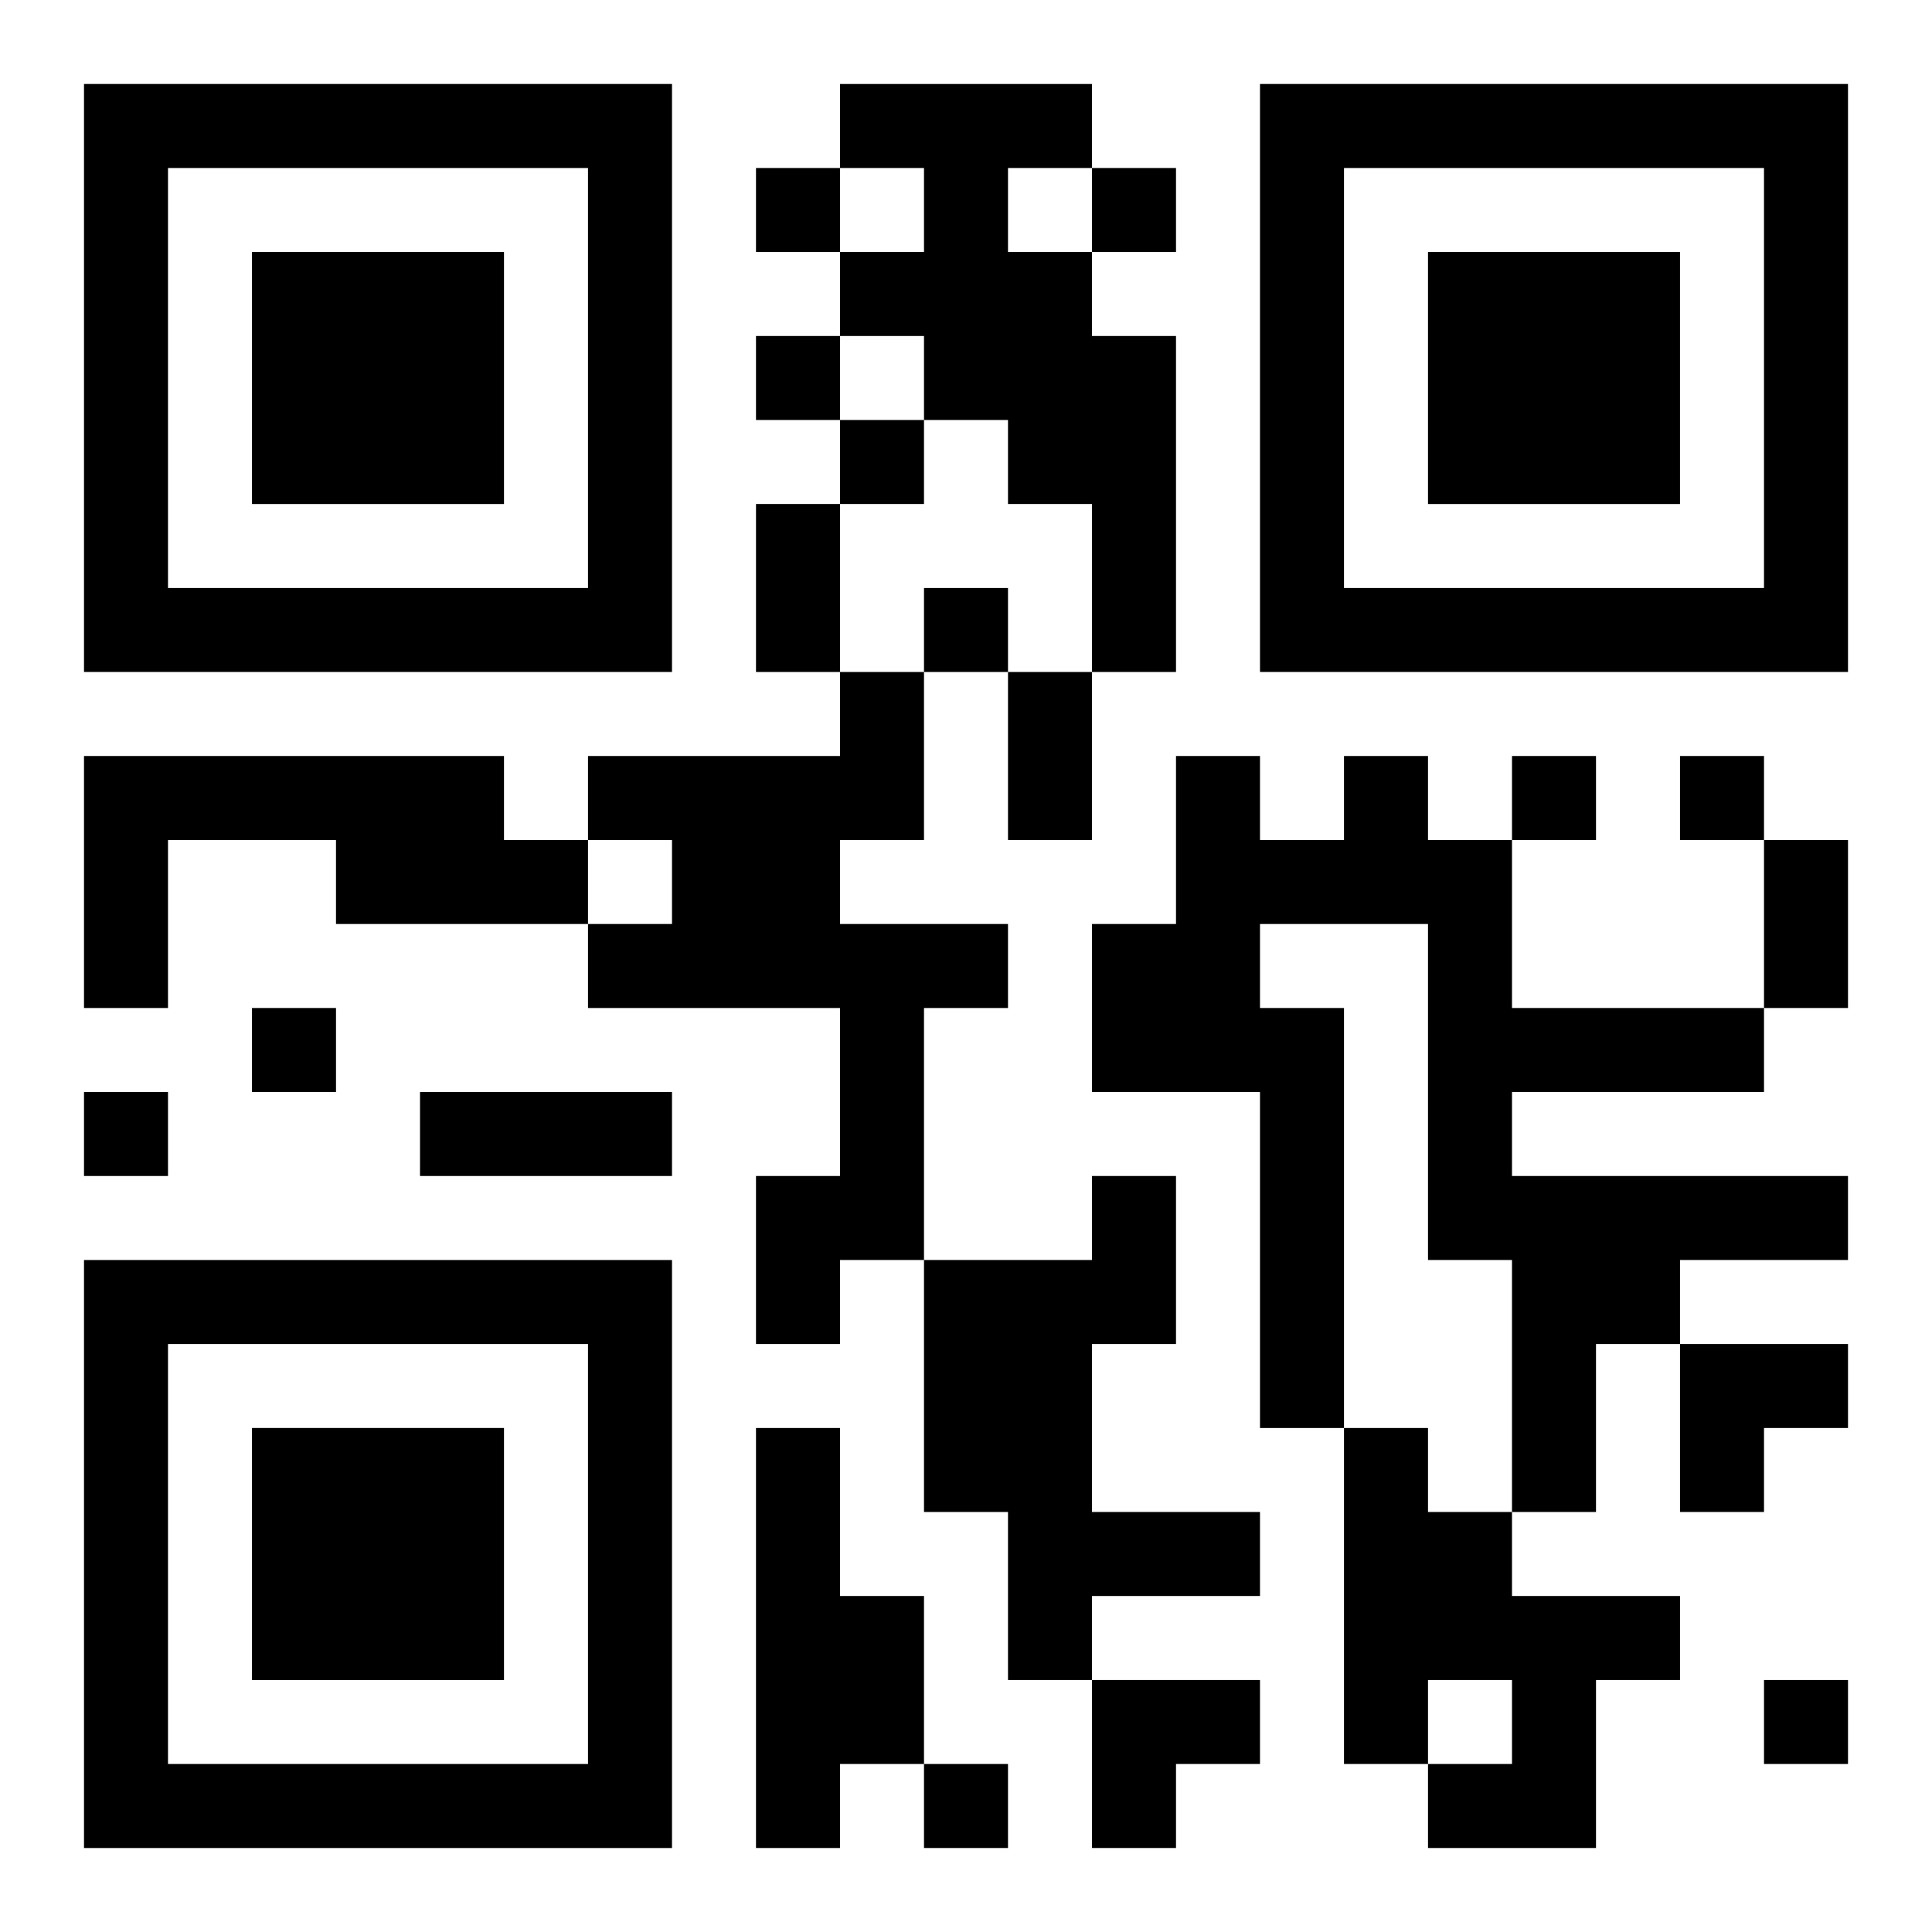
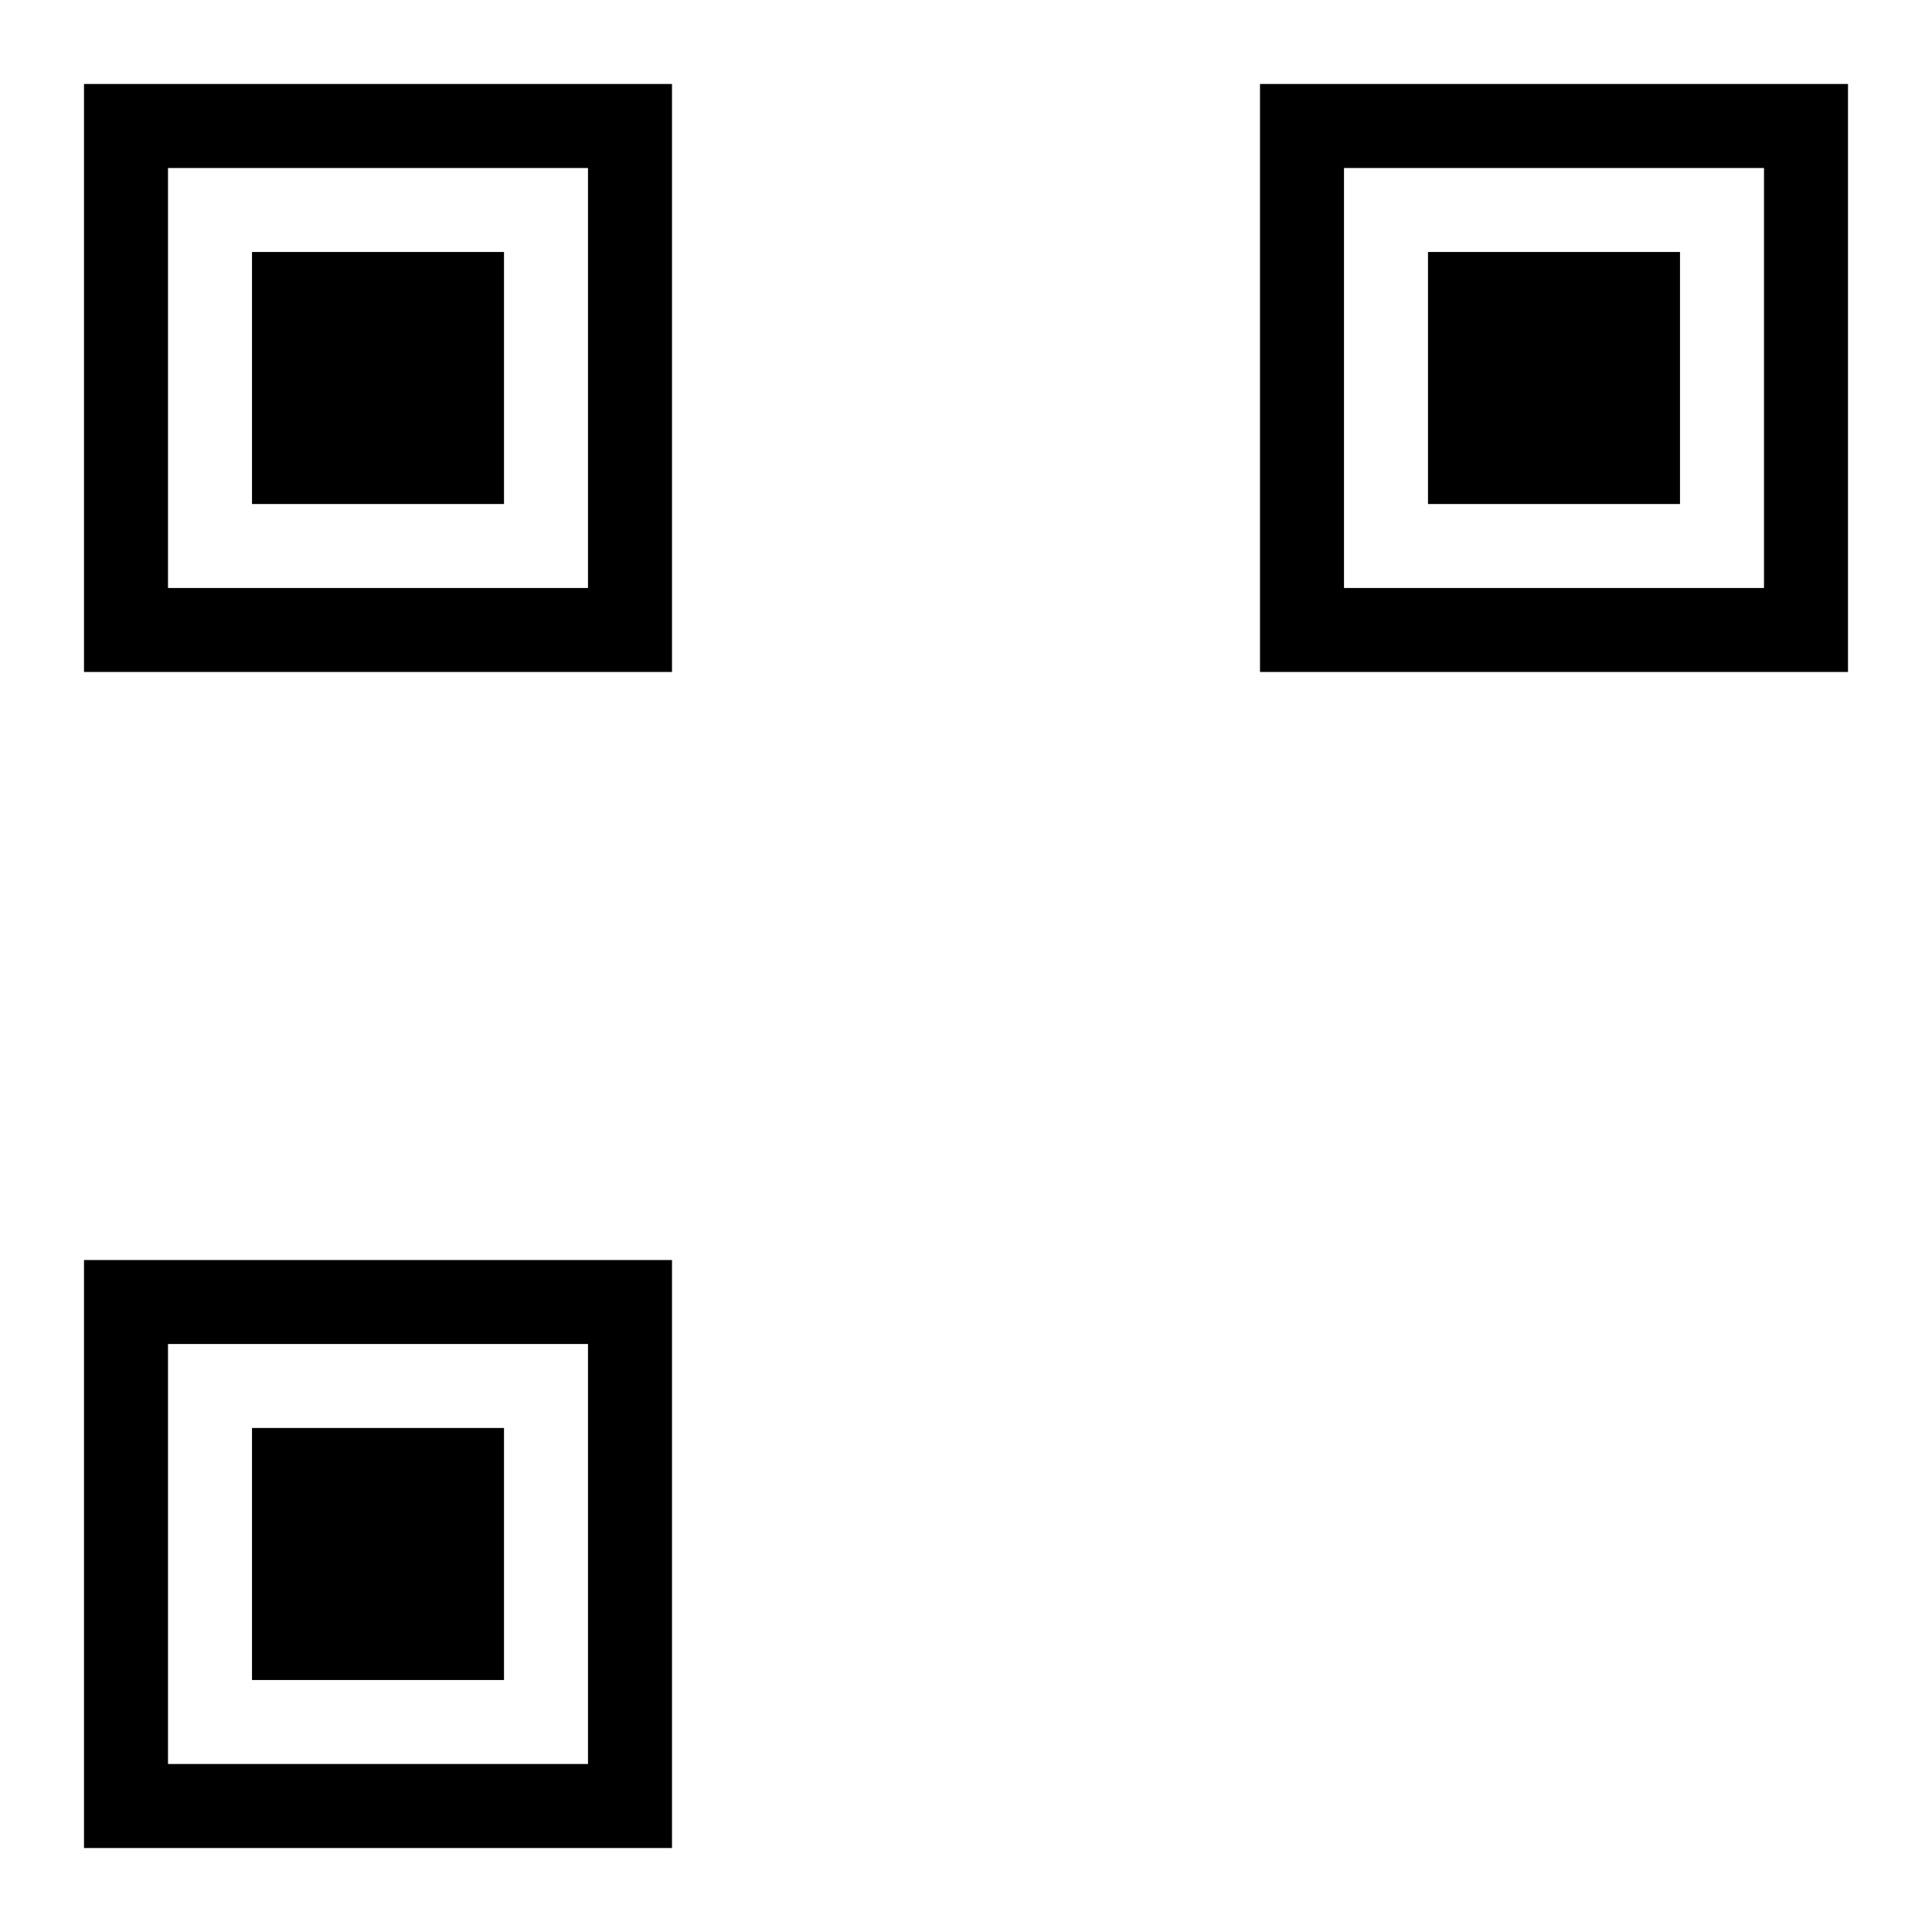
<svg xmlns="http://www.w3.org/2000/svg" xmlns:xlink="http://www.w3.org/1999/xlink" width="250" height="250" baseProfile="full" version="1.1" viewBox="-1 -1 23 23">
  <symbol id="a">
    <path d="m0 7v7h7v-7h-7zm1 1h5v5h-5v-5zm1 1v3h3v-3h-3z" />
  </symbol>
  <use y="-7" xlink:href="#a" />
  <use y="7" xlink:href="#a" />
  <use x="14" y="-7" xlink:href="#a" />
-   <path d="m9 0h3v1h-1v1h1v1h1v4h-1v-2h-1v-1h-1v-1h-1v-1h1v-1h-1v-1m0 7h1v2h-1v1h2v1h-1v3h-1v1h-1v-2h1v-2h-3v-1h1v-1h-1v-1h3v-1m-9 1h5v1h1v1h-3v-1h-2v2h-1v-3m15 0h1v1h1v2h3v1h-3v1h4v1h-2v1h-1v2h-1v-3h-1v-4h-2v1h1v5h-1v-4h-2v-2h1v-2h1v1h1v-1m-3 5h1v2h-1v2h2v1h-2v1h-1v-2h-1v-3h2v-1m-4 3h1v2h1v2h-1v1h-1v-5m7 0h1v1h1v1h2v1h-1v2h-2v-1h1v-1h-1v1h-1v-4m-7-15v1h1v-1h-1m4 0v1h1v-1h-1m-4 2v1h1v-1h-1m1 1v1h1v-1h-1m1 2v1h1v-1h-1m7 2v1h1v-1h-1m2 0v1h1v-1h-1m-17 3v1h1v-1h-1m-2 1v1h1v-1h-1m20 7v1h1v-1h-1m-10 1v1h1v-1h-1m-2-15h1v2h-1v-2m3 2h1v2h-1v-2m9 2h1v2h-1v-2m-16 3h3v1h-3v-1m15 3h2v1h-1v1h-1zm-7 4h2v1h-1v1h-1z" />
</svg>